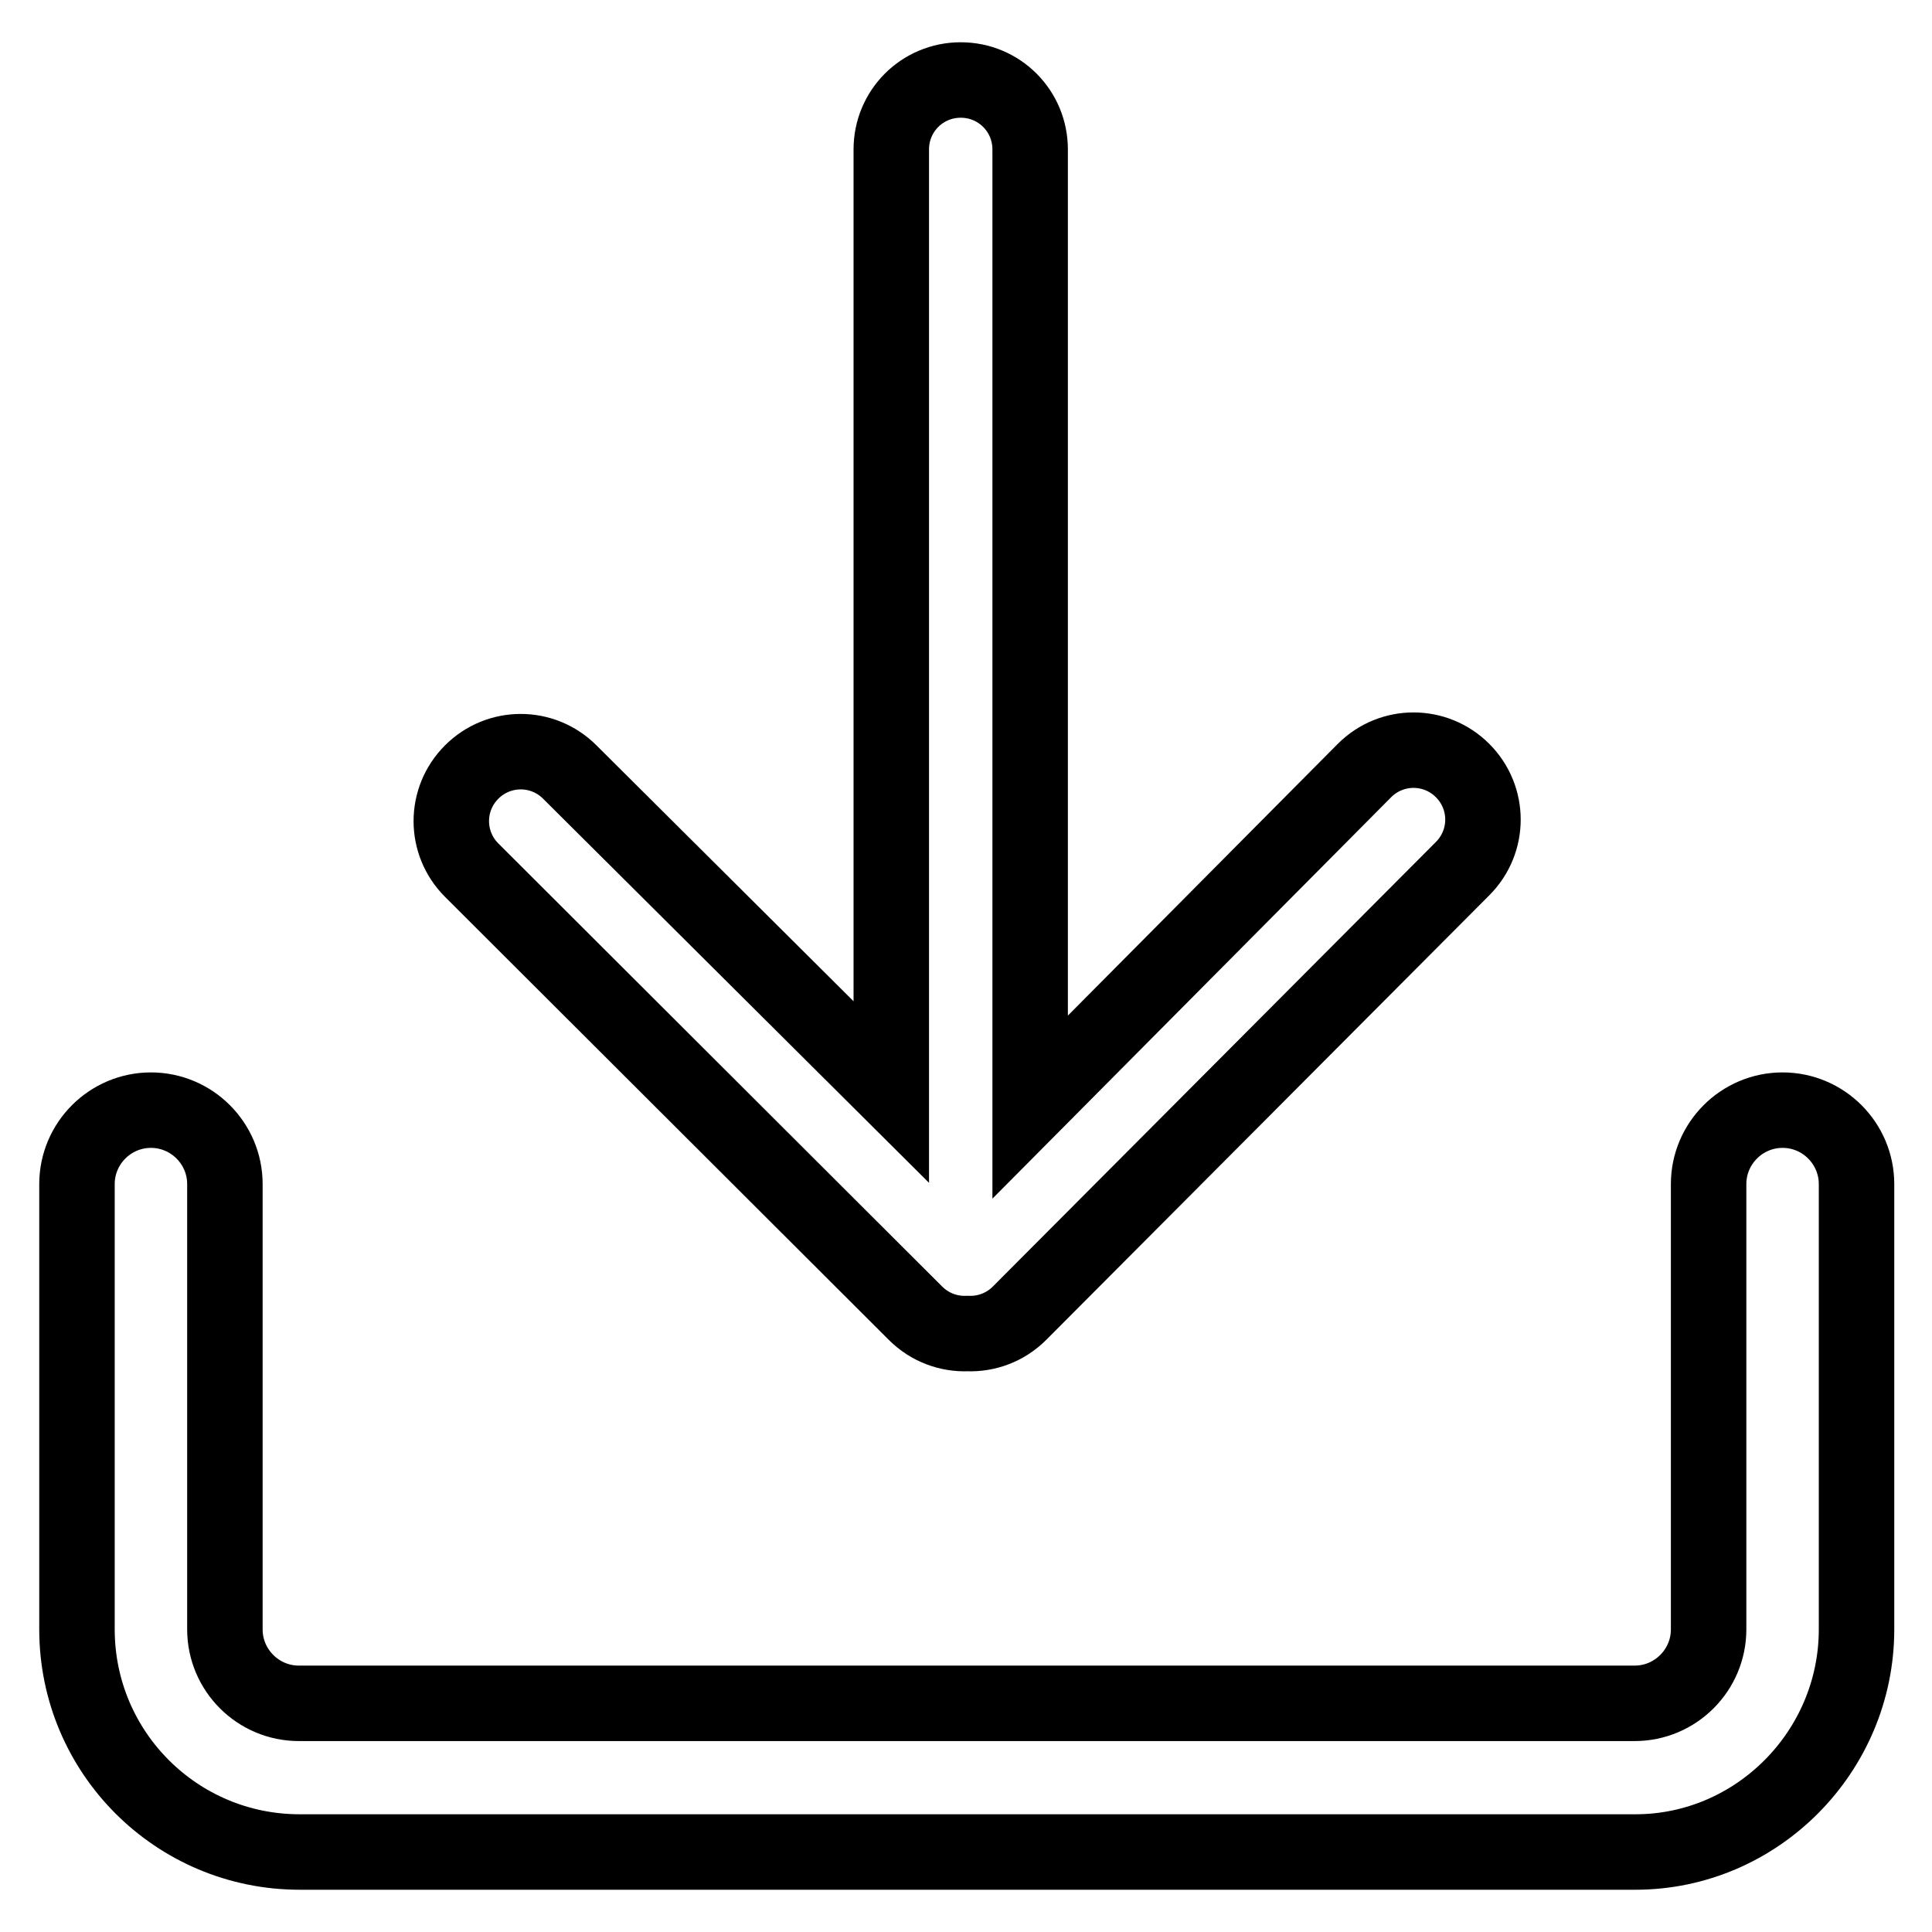
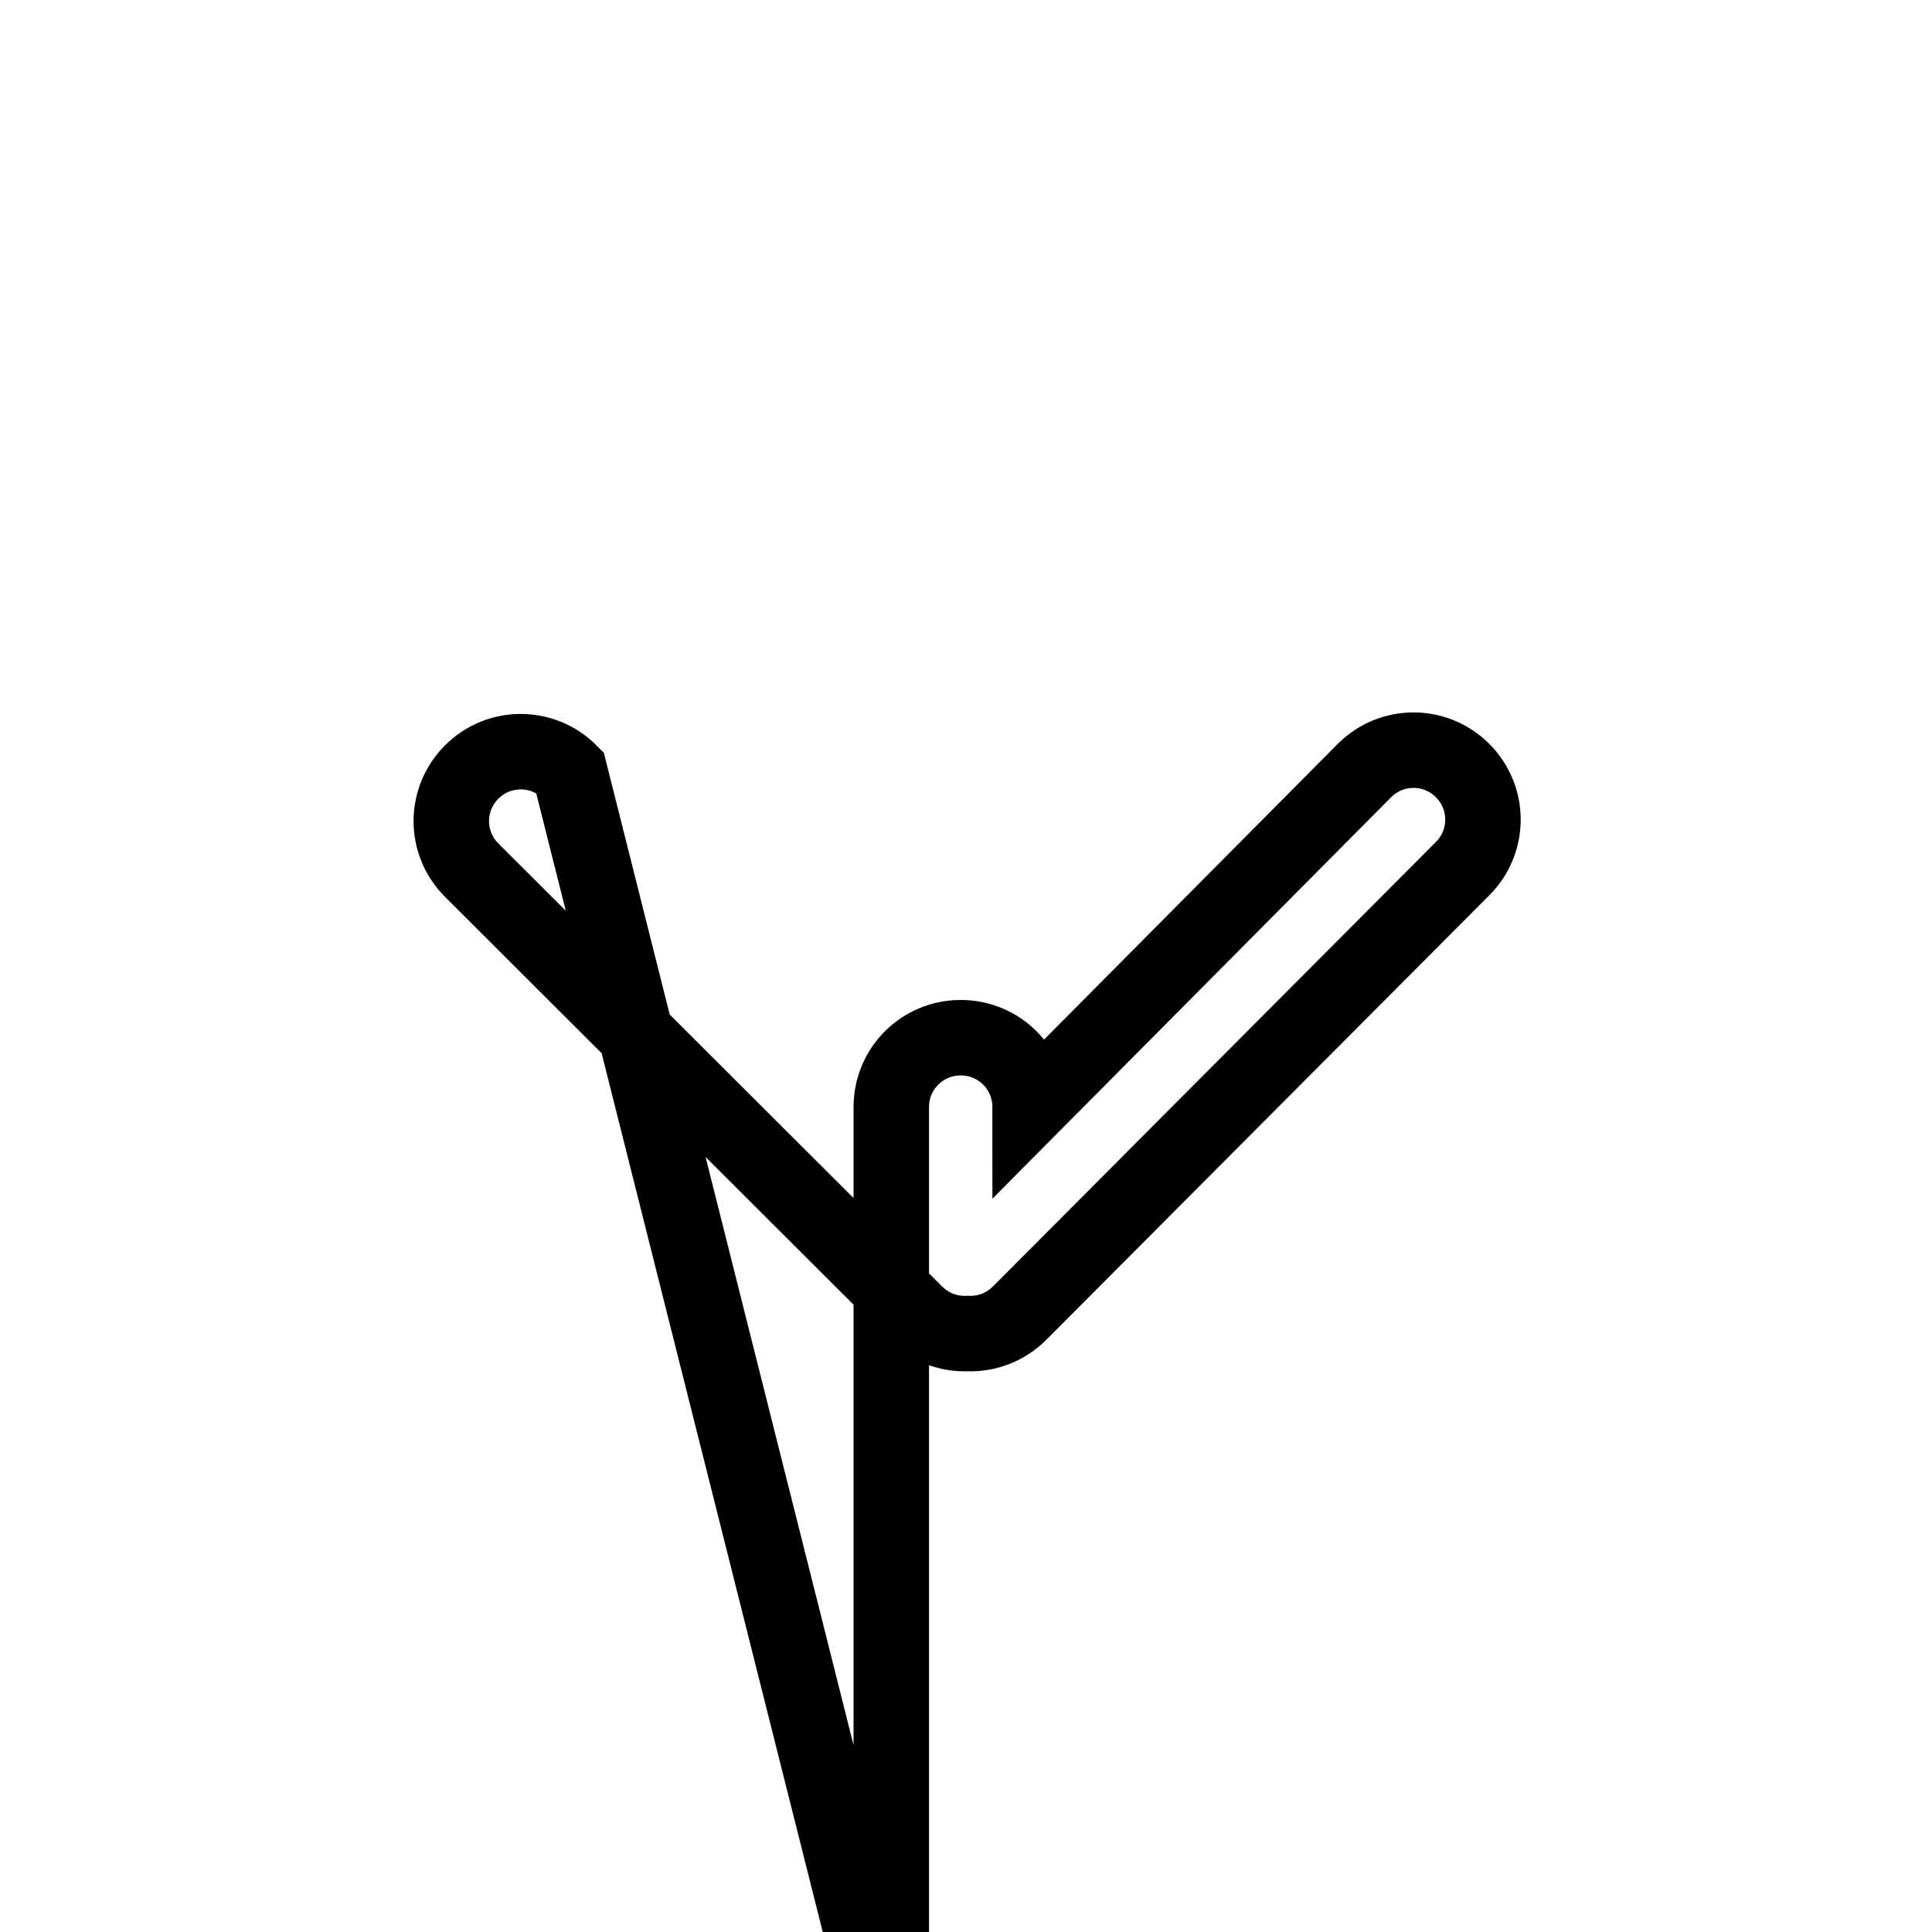
<svg xmlns="http://www.w3.org/2000/svg" version="1.1" x="0px" y="0px" viewBox="0 0 256 256" enable-background="new 0 0 256 256" xml:space="preserve">
  <g>
-     <path stroke-width="10" fill-opacity="0" stroke="#000000" d="M246,215.9v-59c0-5.4-4.4-9.8-9.8-9.8s-9.8,4.4-9.8,9.8v59c0,5.4-4.4,9.8-9.8,9.8h-177 c-5.4,0-9.8-4.4-9.8-9.8v-59c0-5.4-4.4-9.8-9.8-9.8c-5.4,0-9.8,4.4-9.8,9.8v59c0,16.3,13.2,29.5,29.5,29.5h177 C232.8,245.4,246,232.1,246,215.9z" />
-     <path stroke-width="10" fill-opacity="0" stroke="#000000" d="M75.5,102.3c-3.6-3.6-9.4-3.6-13,0c-3.6,3.6-3.6,9.4,0,13l58.8,58.7c1.9,1.9,4.4,2.8,6.9,2.7 c2.5,0.1,5-0.8,6.9-2.7l58.7-58.9c3.6-3.6,3.6-9.4,0-13c-3.6-3.6-9.4-3.6-13,0l-44.3,44.6V19.8c0-5.1-4.1-9.2-9.2-9.2 c-5.1,0-9.2,4.1-9.2,9.2v124.9L75.5,102.3z" />
+     <path stroke-width="10" fill-opacity="0" stroke="#000000" d="M75.5,102.3c-3.6-3.6-9.4-3.6-13,0c-3.6,3.6-3.6,9.4,0,13l58.8,58.7c1.9,1.9,4.4,2.8,6.9,2.7 c2.5,0.1,5-0.8,6.9-2.7l58.7-58.9c3.6-3.6,3.6-9.4,0-13c-3.6-3.6-9.4-3.6-13,0l-44.3,44.6c0-5.1-4.1-9.2-9.2-9.2 c-5.1,0-9.2,4.1-9.2,9.2v124.9L75.5,102.3z" />
  </g>
</svg>